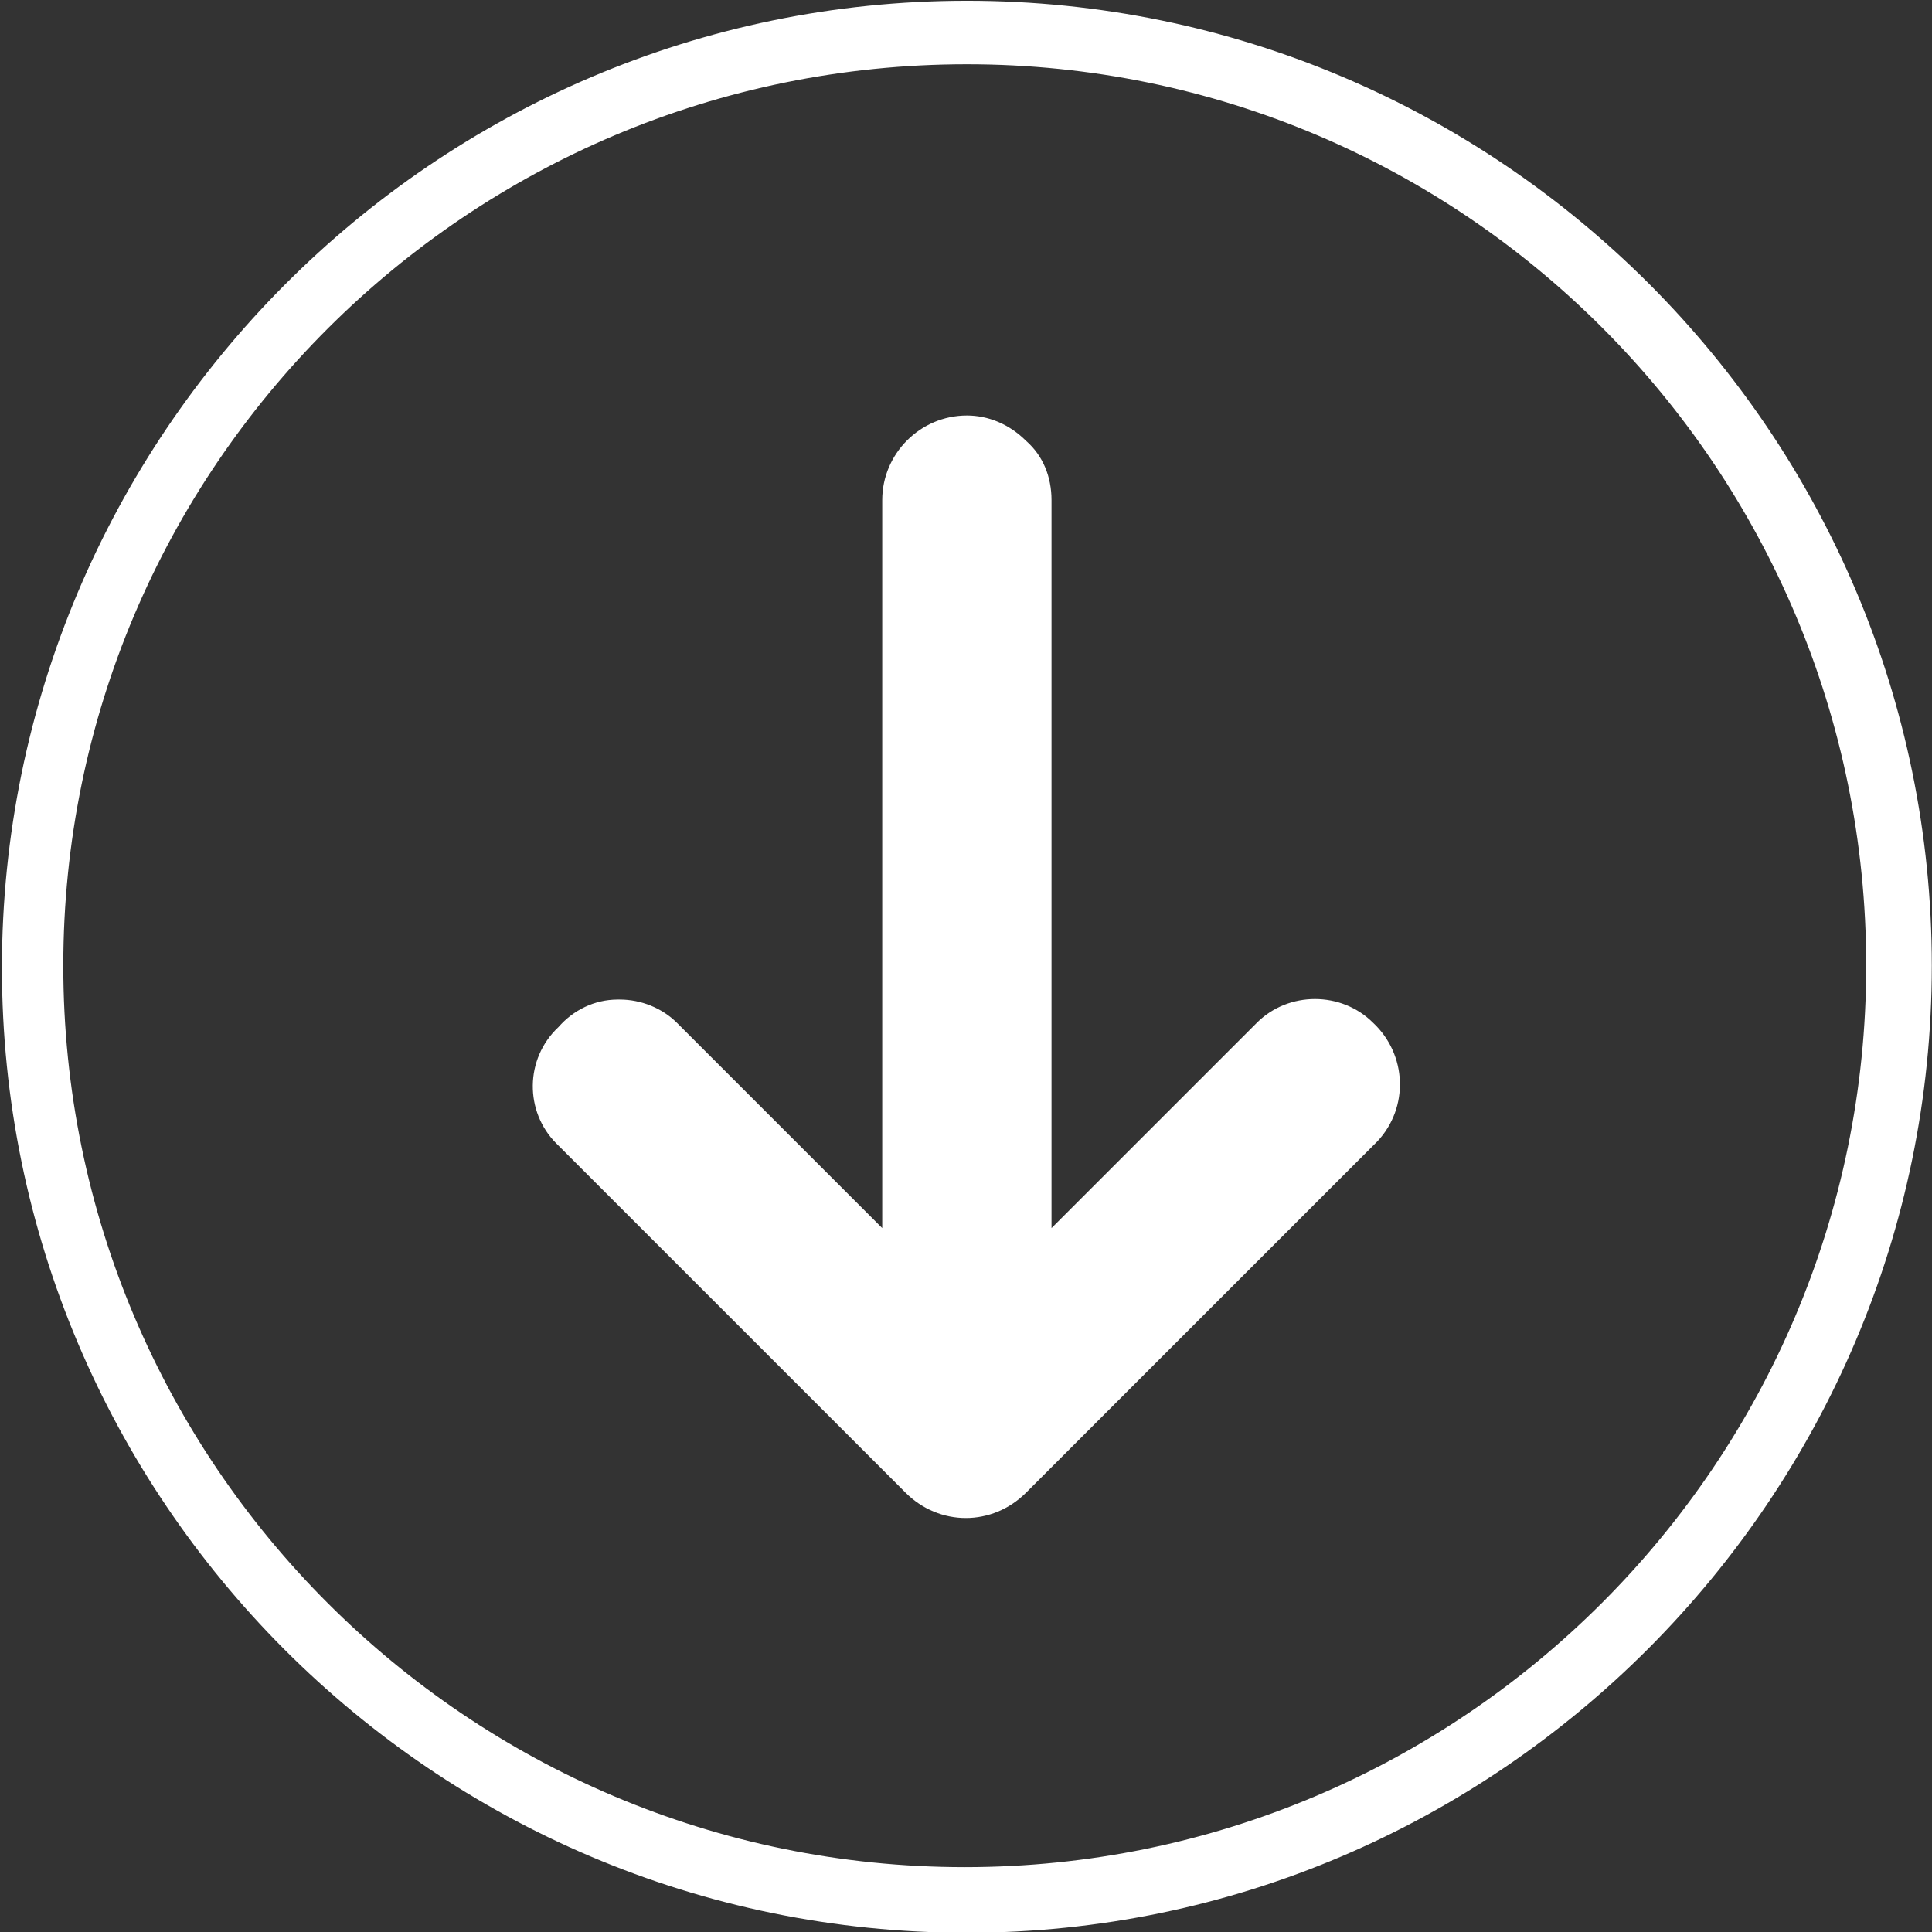
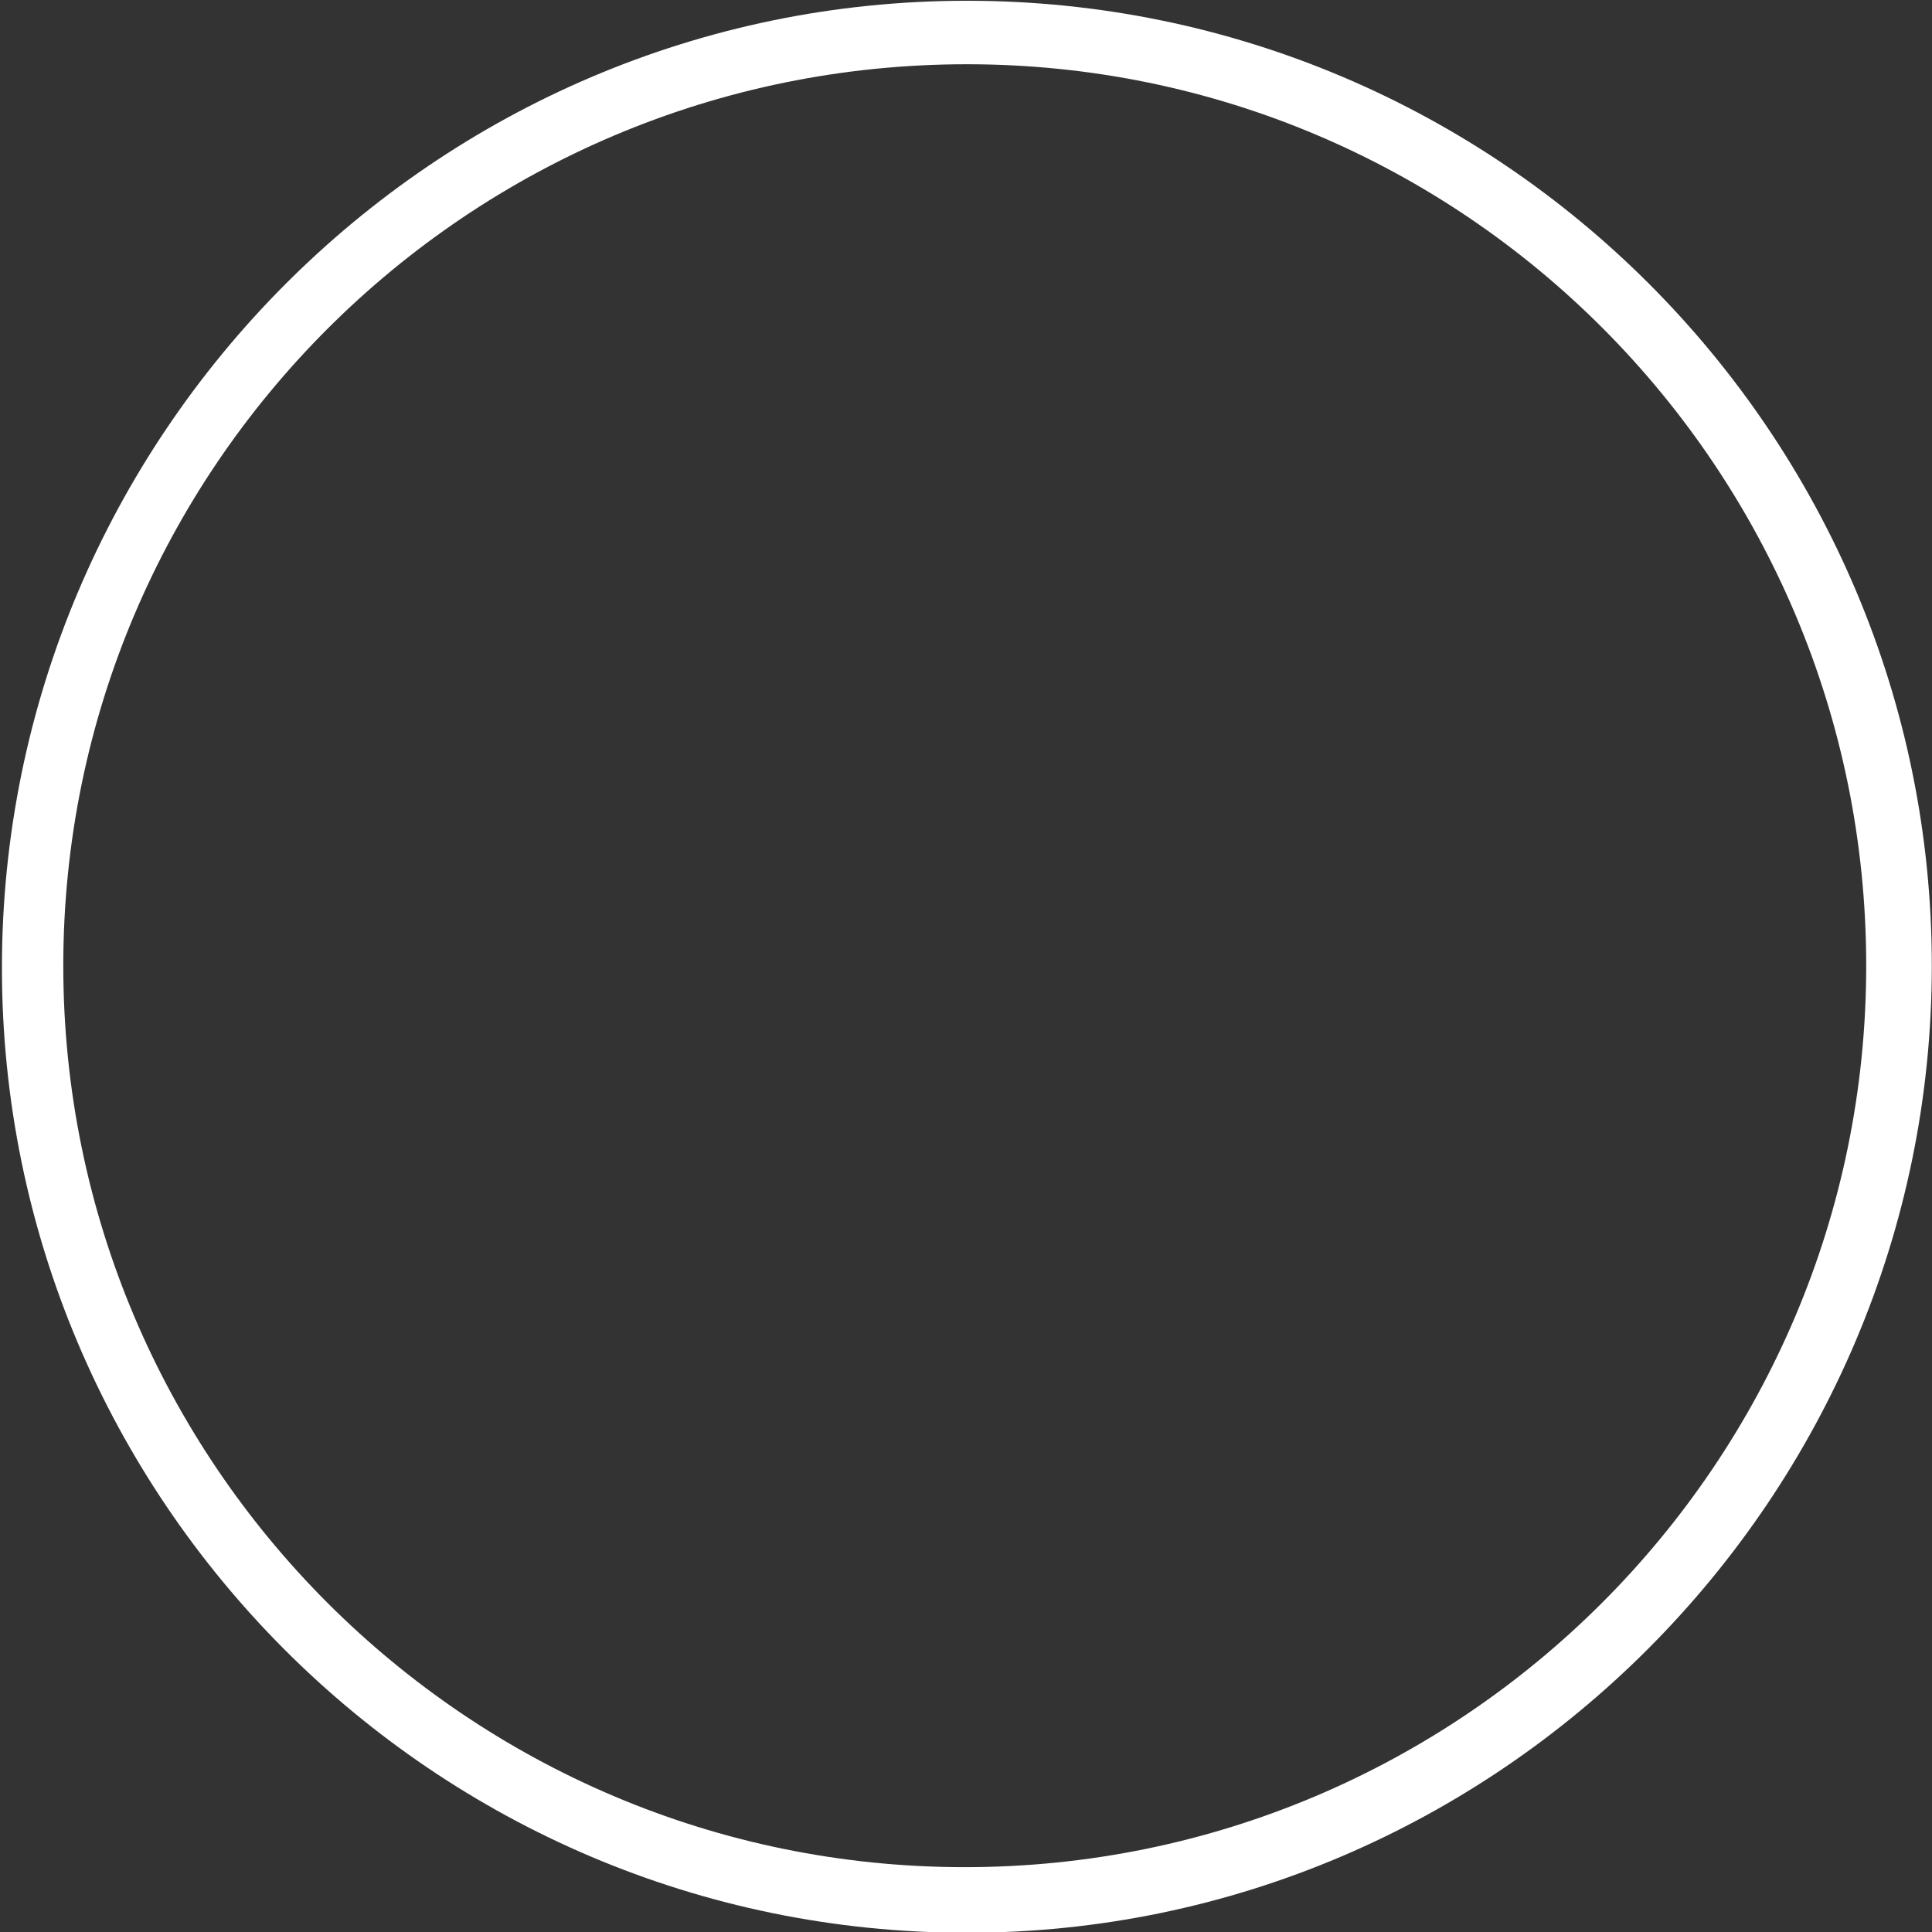
<svg xmlns="http://www.w3.org/2000/svg" version="1.1" id="Layer_1" x="0px" y="0px" viewBox="0 0 91.3 91.3" style="enable-background:new 0 0 91.3 91.3;" xml:space="preserve">
  <rect x="0" y="0" width="91.3" height="91.3" fill="#333333" stroke="none" />
  <style type="text/css">
	.st0{fill-rule:evenodd;clip-rule:evenodd;fill:#FFFFFF;}
	.st1{fill:#FFFFFF;}
</style>
  <g id="Group_272" transform="translate(-0.609 -0.264)">
-     <path class="st0" d="M26.9,54.3l16.5,16.5c1.6,1.6,4.1,1.6,5.7,0l16.6-16.6c1.5-1.6,1.4-4.1-0.2-5.6c-1.5-1.5-4-1.5-5.5,0l-9.7,9.7   l0-34.4c0-1.1-0.4-2.1-1.2-2.8c-0.8-0.8-1.8-1.2-2.8-1.2c0,0,0,0,0,0c-2.2,0-4,1.8-4,4v34.4l-9.7-9.7c-0.7-0.7-1.7-1.1-2.7-1.1   c0,0-0.1,0-0.1,0c-1.1,0-2.1,0.5-2.8,1.3C25.4,50.3,25.4,52.8,26.9,54.3z" />
    <path class="st1" d="M46.3,91.6c-25.2,0-45.6-20.5-45.6-45.6S21.1,0.3,46.3,0.3s45.6,20.5,45.6,45.6S71.4,91.6,46.3,91.6z    M46.3,3.3C22.7,3.3,3.6,22.4,3.6,45.9s19.1,42.6,42.6,42.6s42.6-19.1,42.6-42.6S69.8,3.3,46.3,3.3z" />
  </g>
</svg>